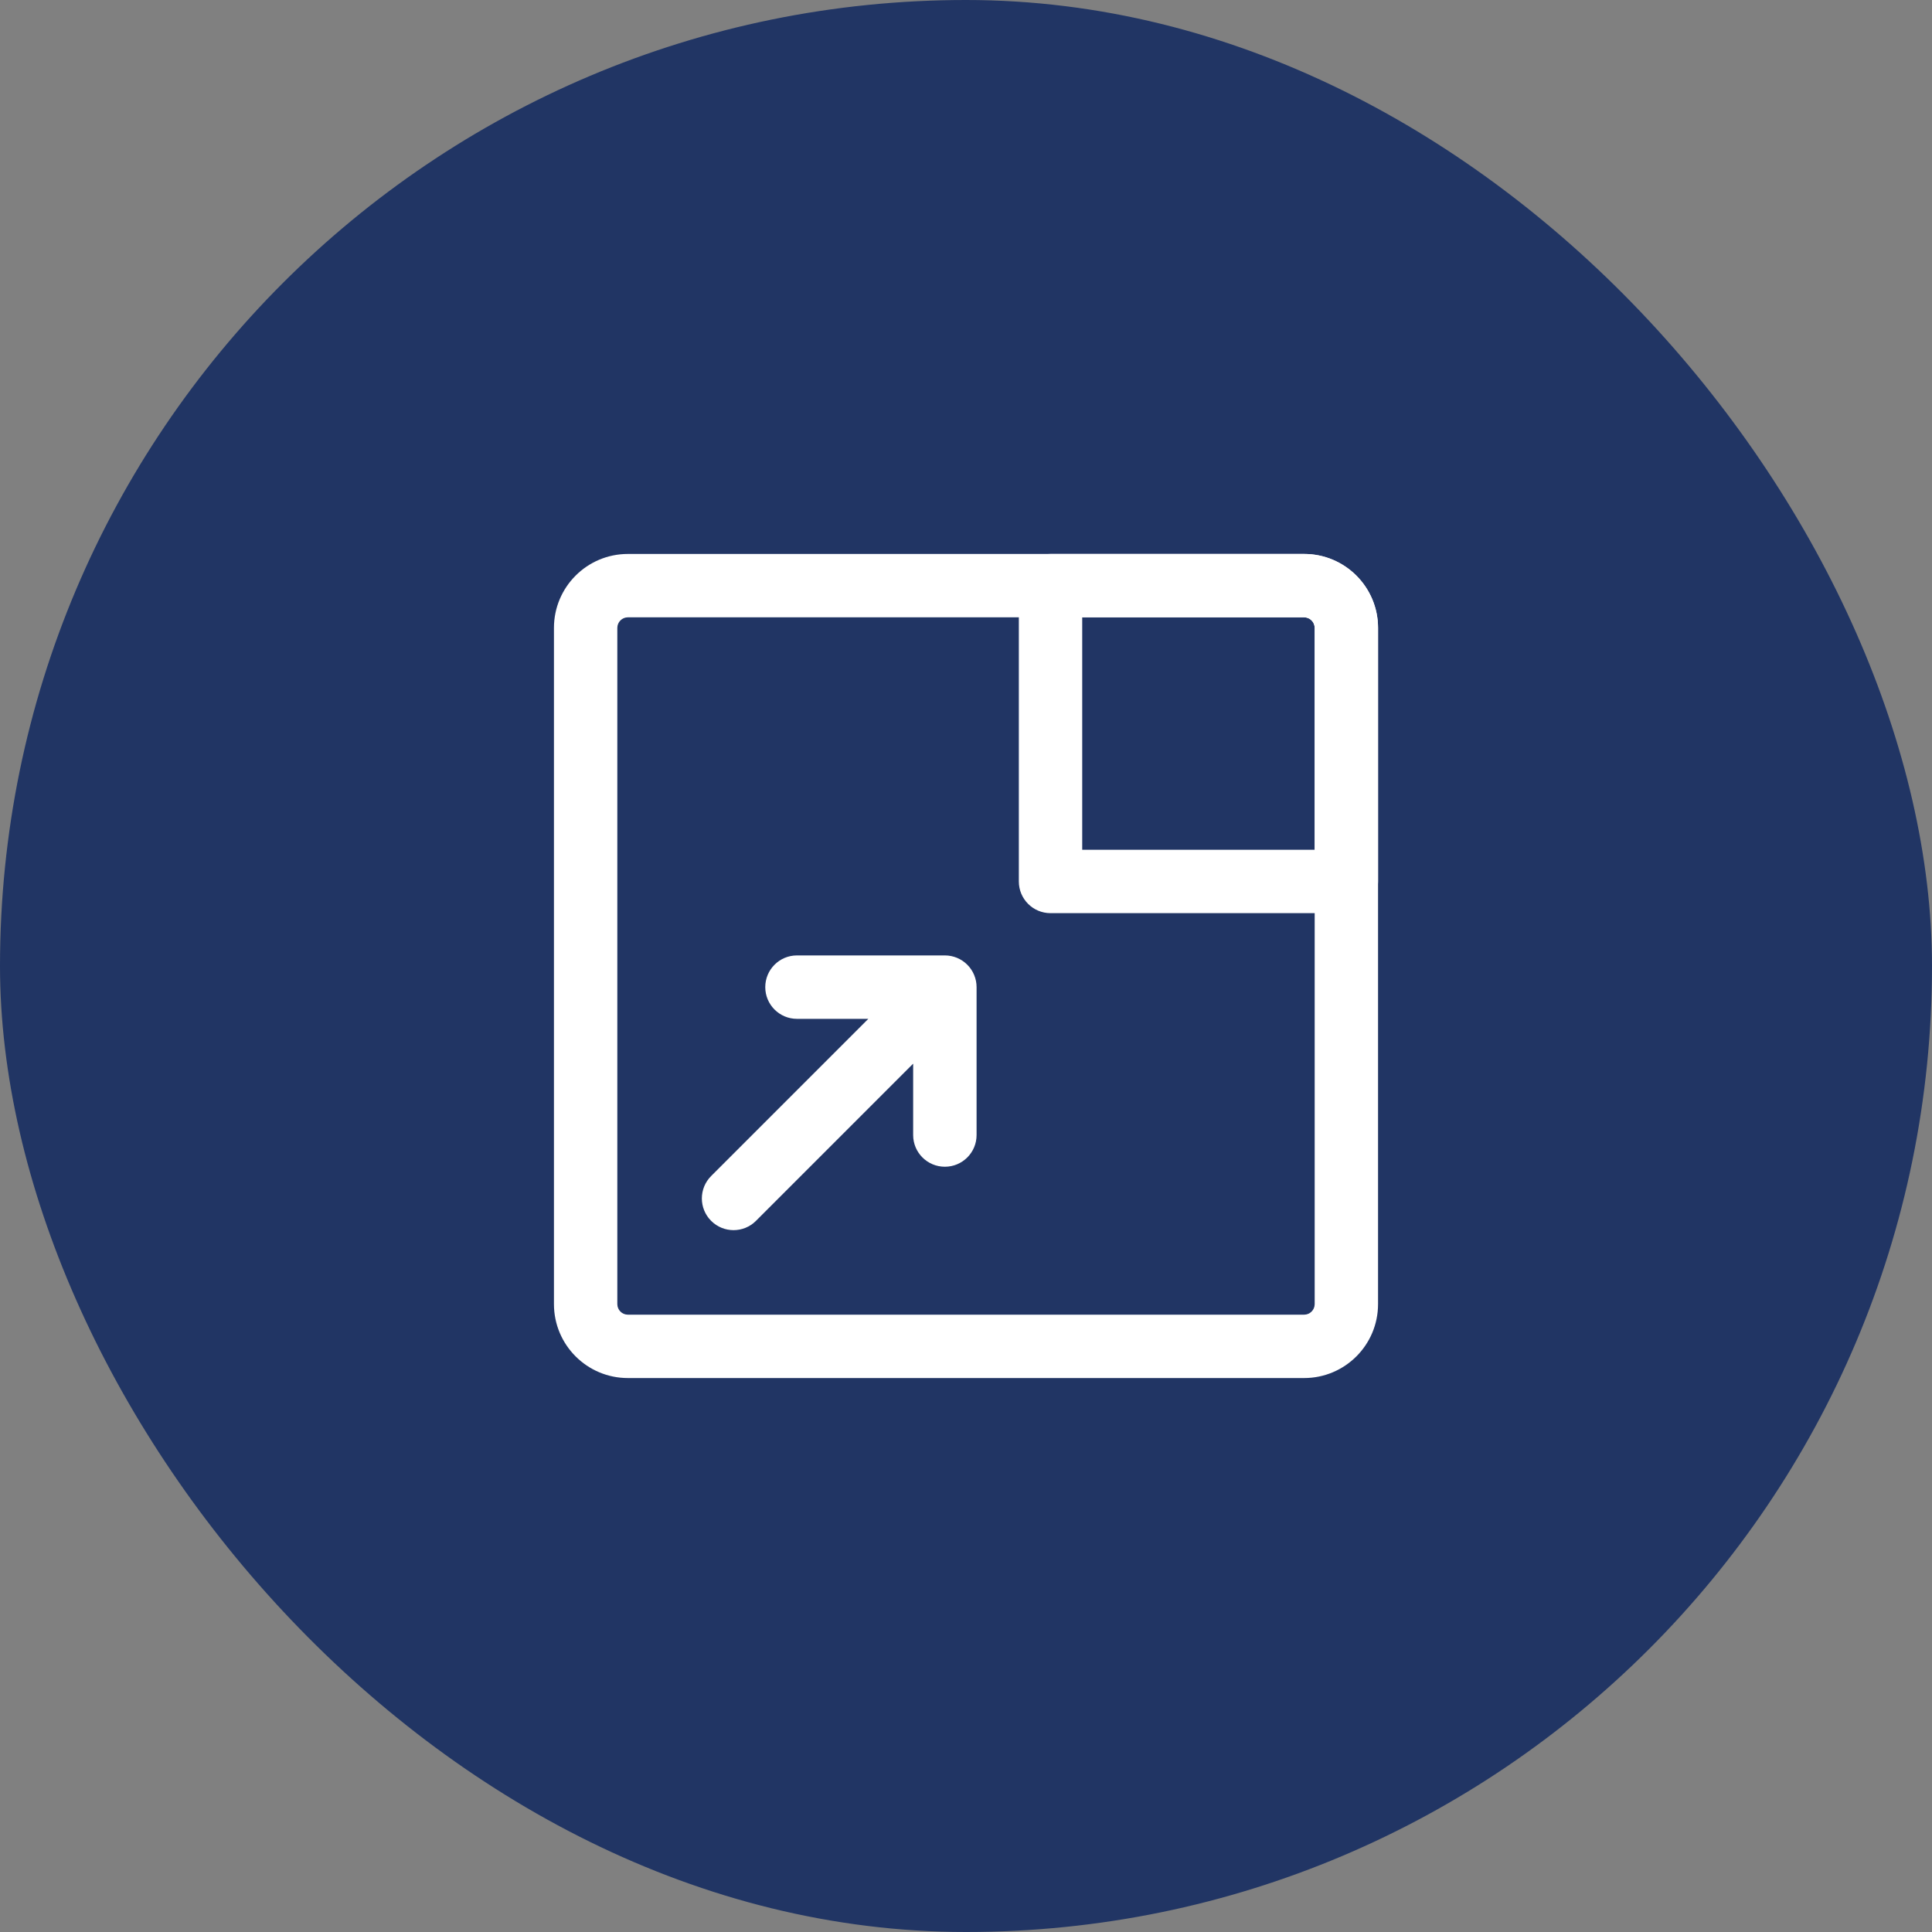
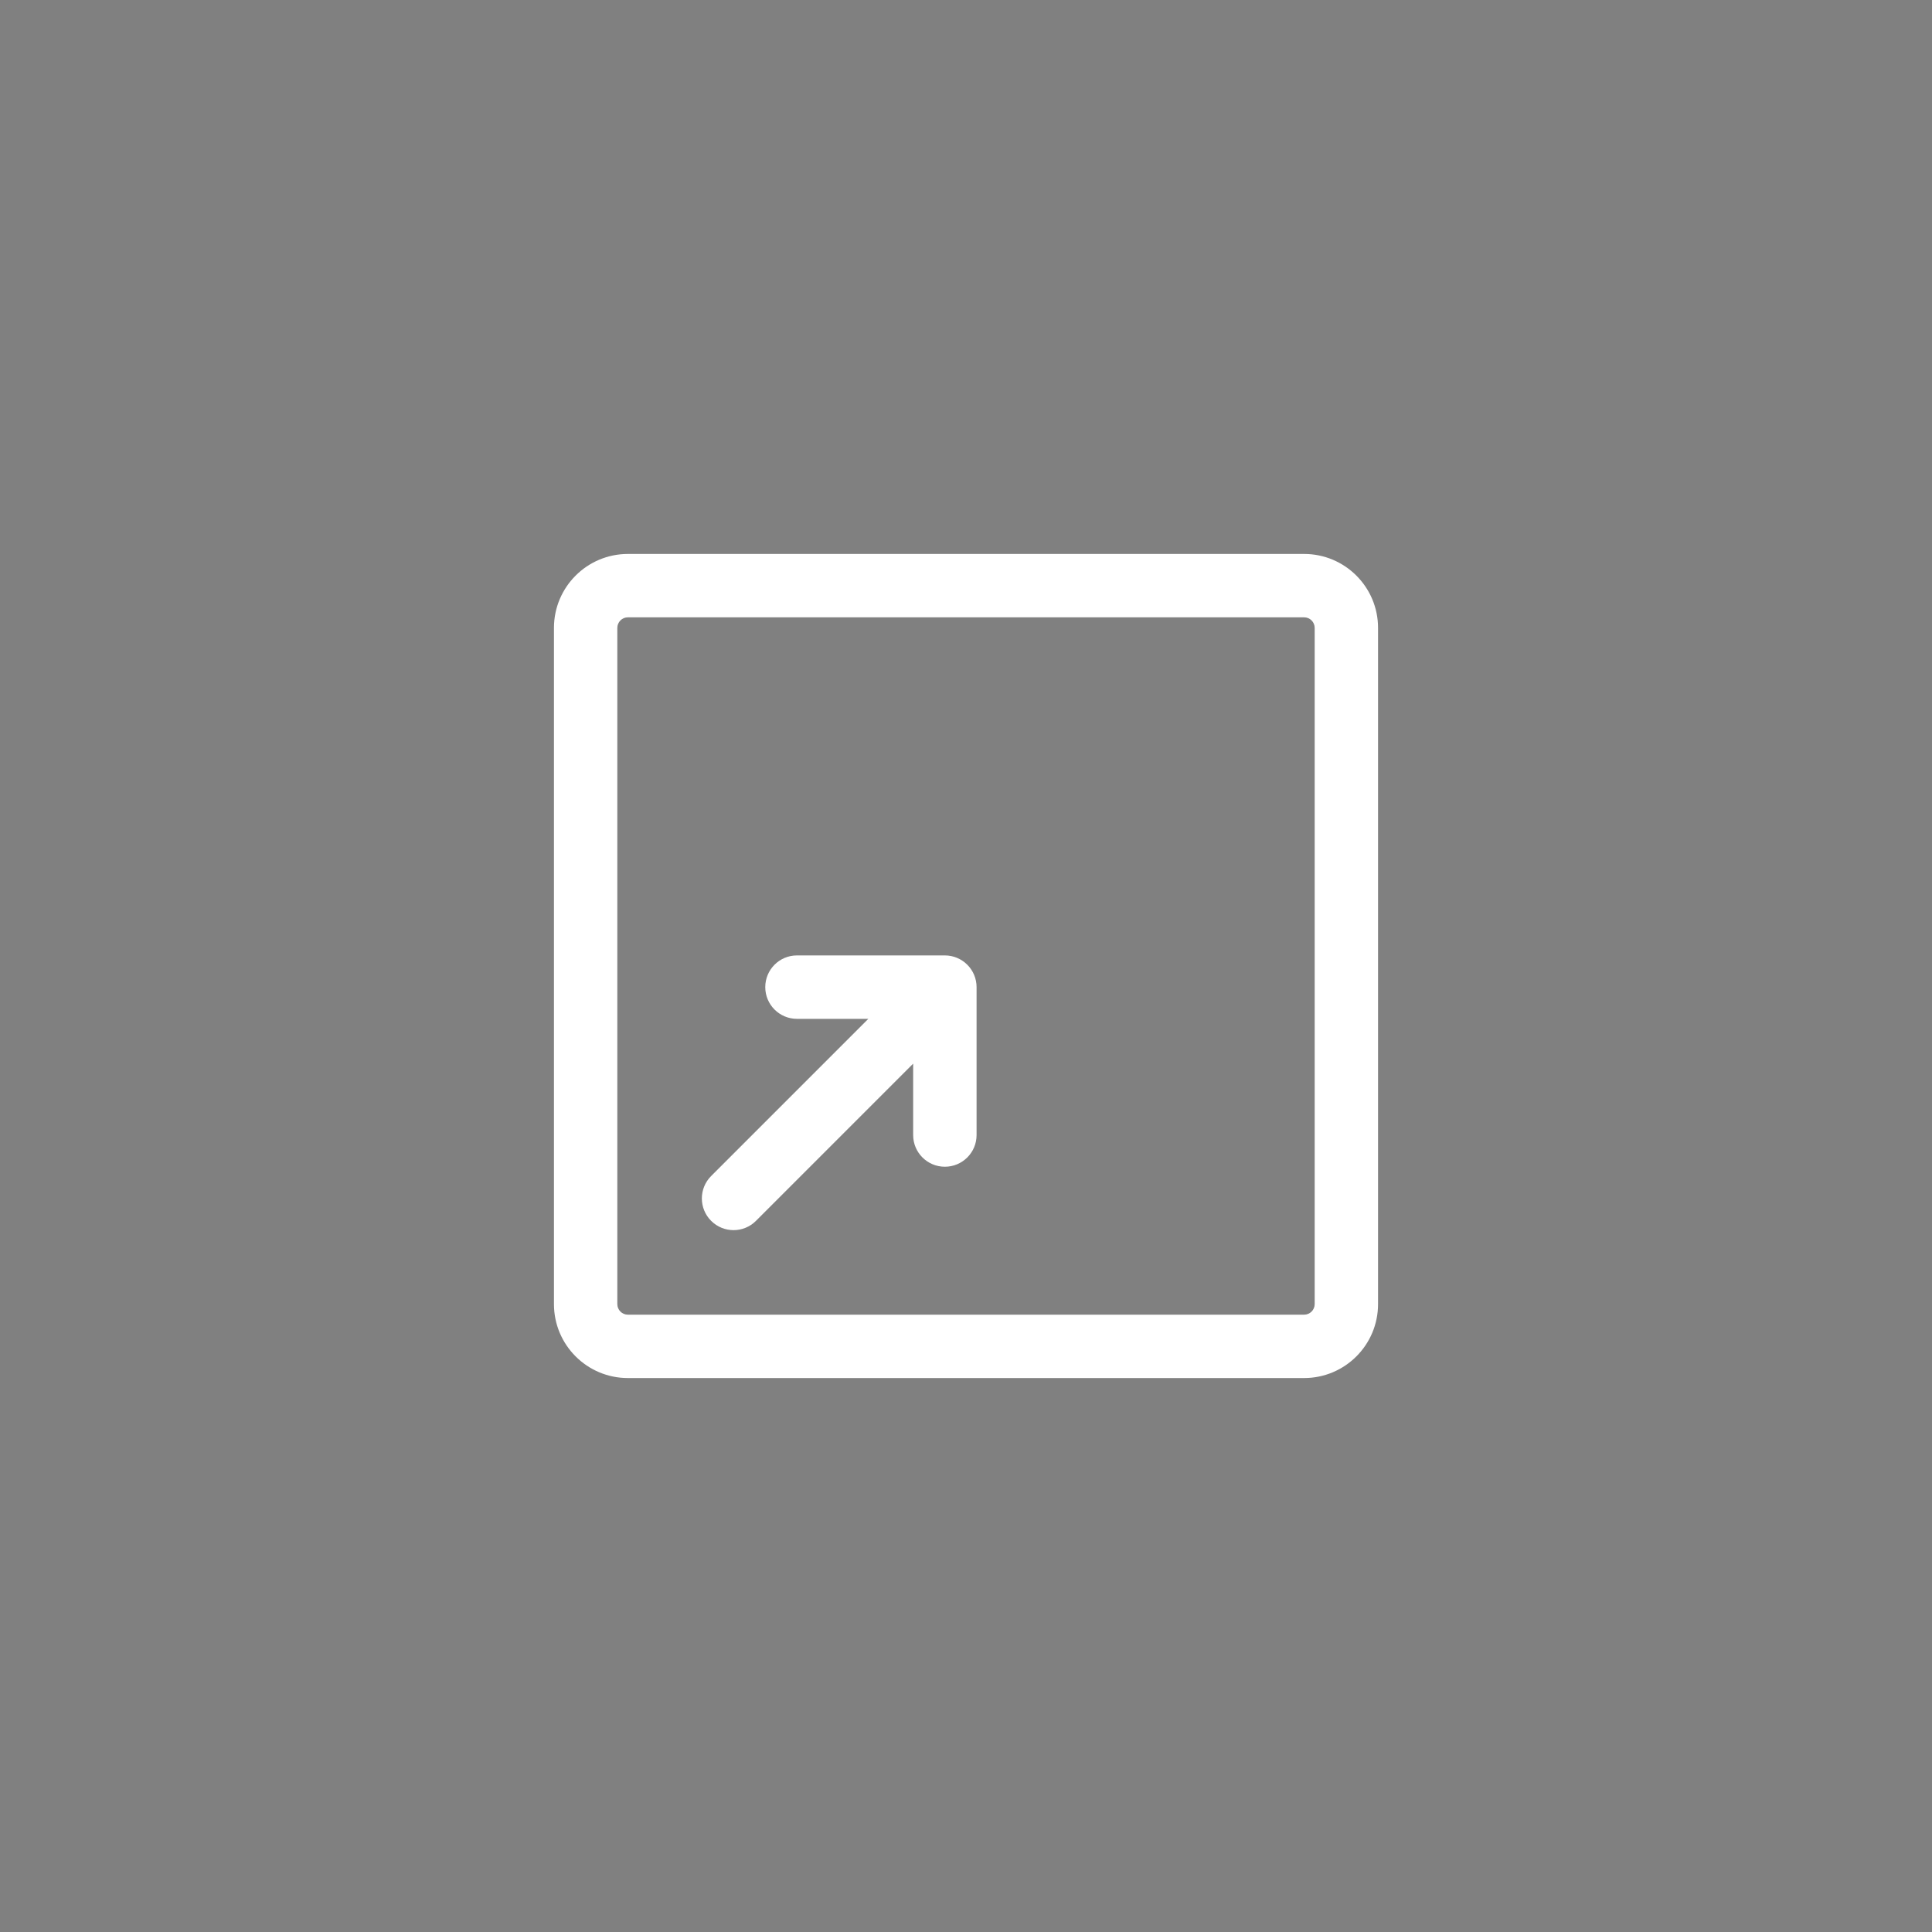
<svg xmlns="http://www.w3.org/2000/svg" width="80" height="80" viewBox="0 0 80 80" fill="none">
  <rect x="0" y="0" width="80" height="80" fill="#808080" stroke="none" />
-   <rect width="80" height="80" rx="40" fill="#213564" />
  <path fill-rule="evenodd" clip-rule="evenodd" d="M22.938 26C22.938 24.309 24.309 22.938 26 22.938H54C55.691 22.938 57.062 24.309 57.062 26V54C57.062 55.691 55.691 57.062 54 57.062H26C24.309 57.062 22.938 55.691 22.938 54V26ZM26 25.562C25.758 25.562 25.562 25.758 25.562 26V54C25.562 54.242 25.758 54.438 26 54.438H54C54.242 54.438 54.438 54.242 54.438 54V26C54.438 25.758 54.242 25.562 54 25.562H26Z" fill="white" />
-   <path fill-rule="evenodd" clip-rule="evenodd" d="M42.188 24.25C42.188 23.525 42.775 22.938 43.5 22.938H54C55.691 22.938 57.062 24.309 57.062 26V36.5C57.062 37.225 56.475 37.812 55.75 37.812H43.5C42.775 37.812 42.188 37.225 42.188 36.5V24.25ZM44.812 25.562V35.188H54.438V26C54.438 25.758 54.242 25.562 54 25.562H44.812Z" fill="white" />
  <path fill-rule="evenodd" clip-rule="evenodd" d="M31.688 40.875C31.688 40.15 32.275 39.562 33 39.562H39.125C39.303 39.562 39.473 39.598 39.627 39.662C39.782 39.726 39.927 39.821 40.053 39.947C40.179 40.073 40.274 40.218 40.338 40.373C40.402 40.527 40.438 40.697 40.438 40.875V47C40.438 47.725 39.85 48.312 39.125 48.312C38.4 48.312 37.812 47.725 37.812 47V44.044L31.303 50.553C30.791 51.066 29.959 51.066 29.447 50.553C28.934 50.041 28.934 49.209 29.447 48.697L35.956 42.188H33C32.275 42.188 31.688 41.6 31.688 40.875Z" fill="white" />
</svg>